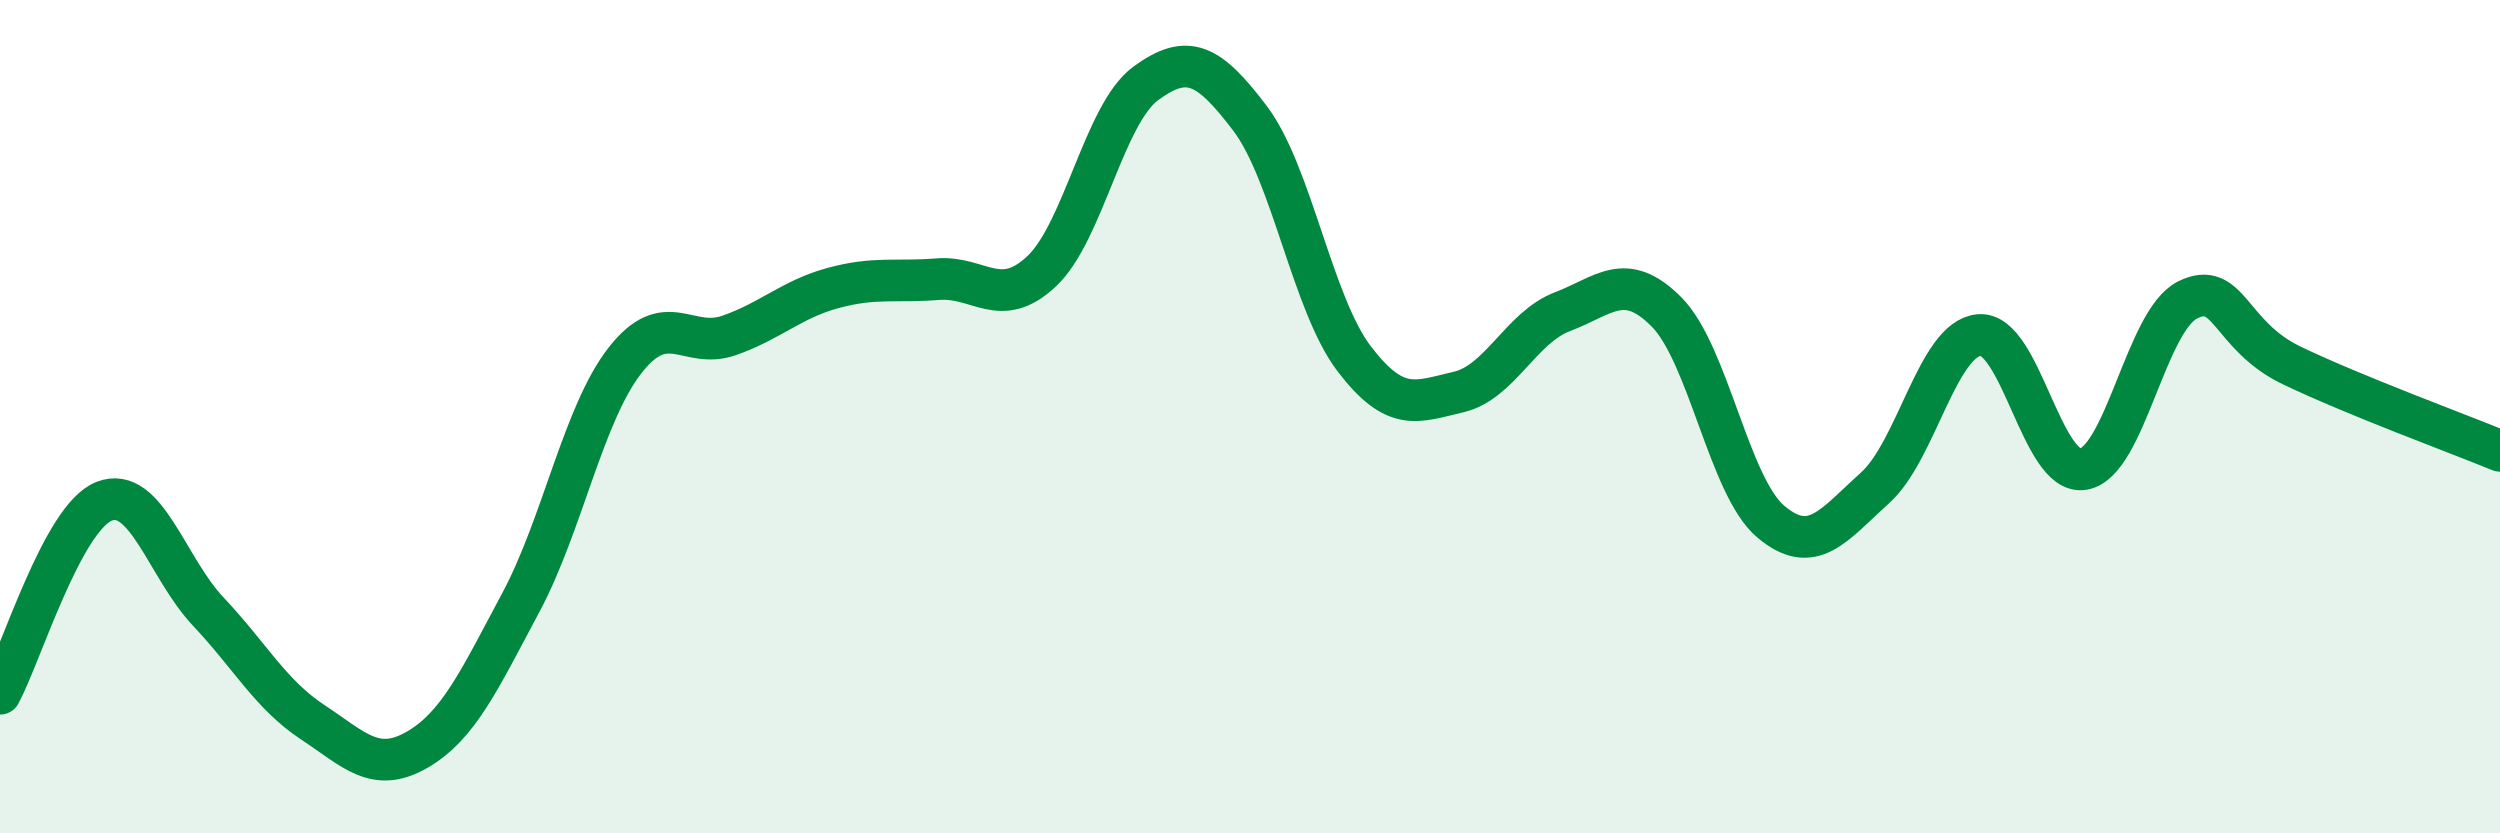
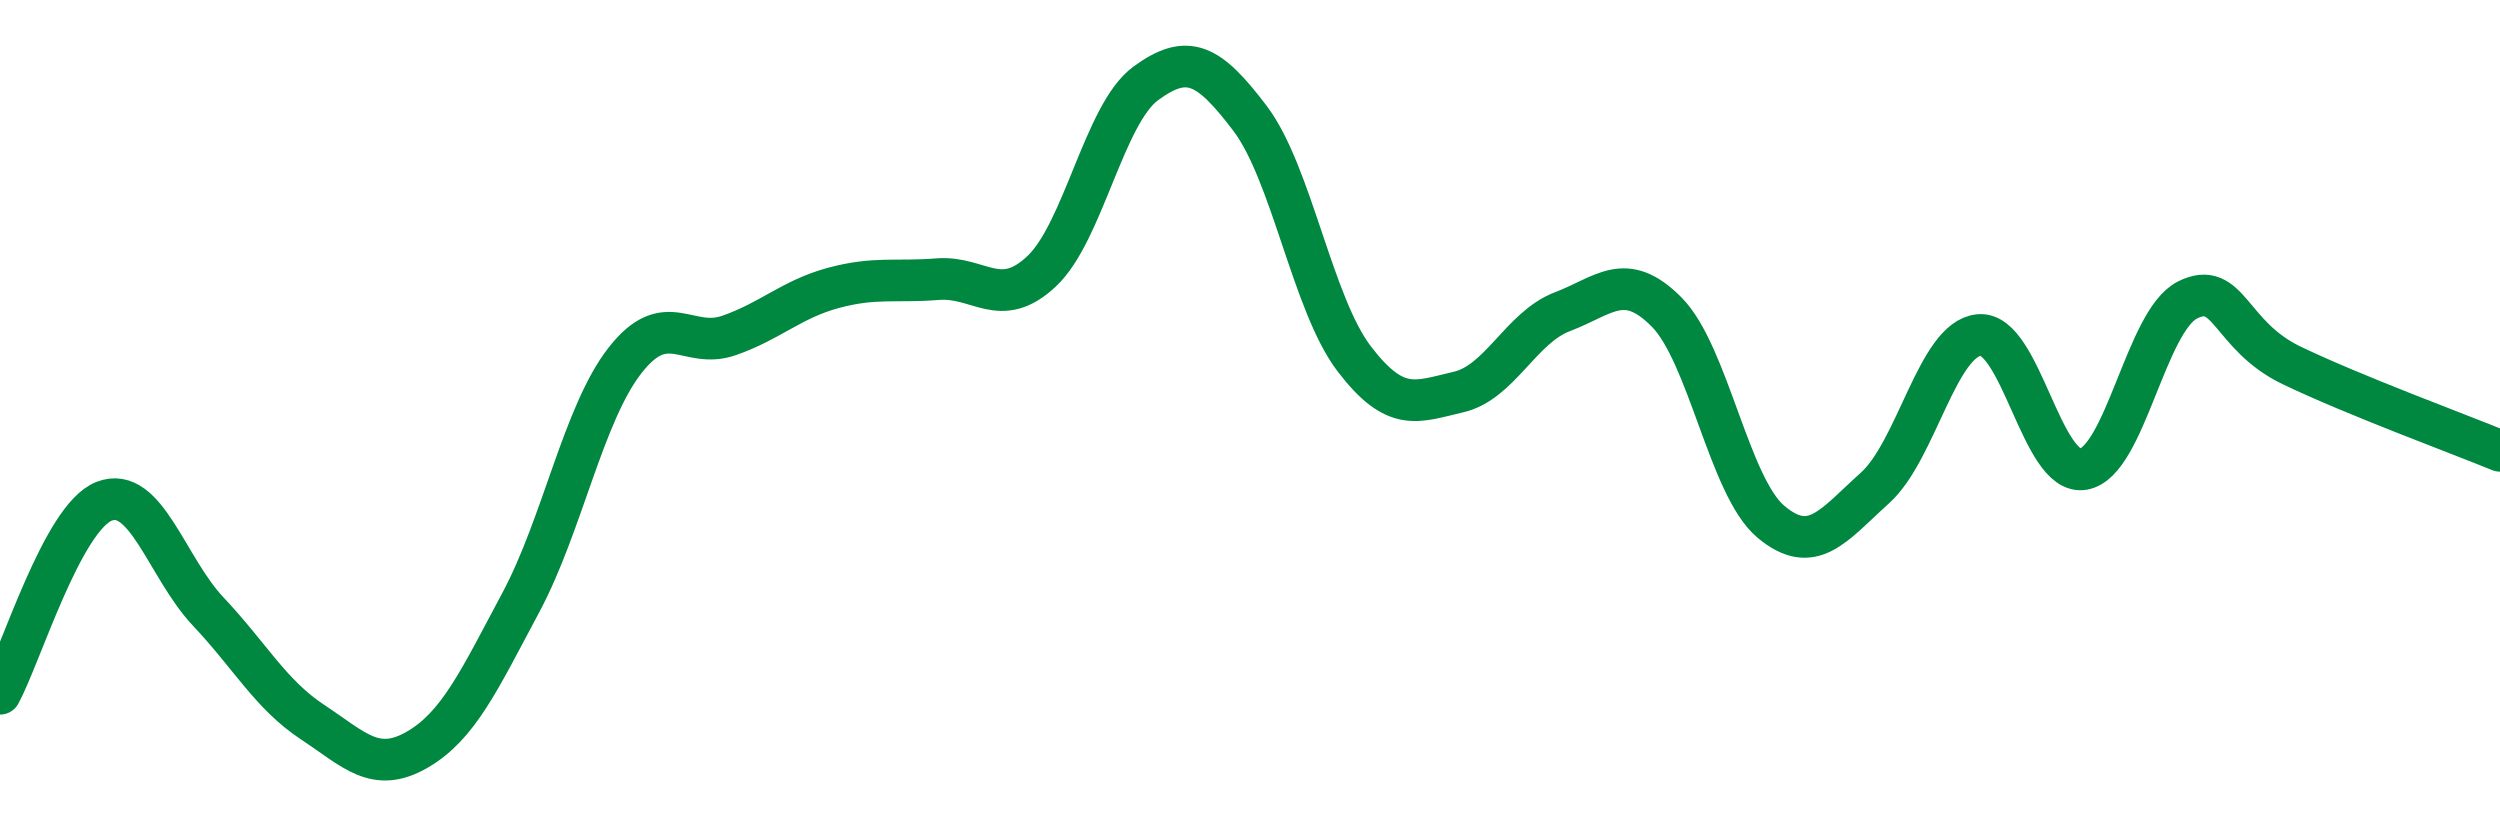
<svg xmlns="http://www.w3.org/2000/svg" width="60" height="20" viewBox="0 0 60 20">
-   <path d="M 0,16.65 C 0.5,15.73 1.5,12.42 2.5,12.03 C 3.5,11.64 4,13.62 5,14.68 C 6,15.74 6.5,16.67 7.5,17.33 C 8.5,17.99 9,18.57 10,18 C 11,17.43 11.5,16.33 12.5,14.46 C 13.5,12.59 14,9.93 15,8.65 C 16,7.37 16.5,8.4 17.5,8.05 C 18.5,7.7 19,7.18 20,6.91 C 21,6.64 21.5,6.78 22.5,6.7 C 23.5,6.62 24,7.45 25,6.51 C 26,5.57 26.5,2.73 27.5,2 C 28.5,1.27 29,1.52 30,2.84 C 31,4.16 31.5,7.3 32.5,8.61 C 33.5,9.92 34,9.64 35,9.41 C 36,9.18 36.5,7.86 37.5,7.48 C 38.5,7.1 39,6.48 40,7.49 C 41,8.5 41.5,11.68 42.5,12.52 C 43.5,13.36 44,12.61 45,11.71 C 46,10.81 46.5,8.13 47.5,8.04 C 48.5,7.95 49,11.43 50,11.26 C 51,11.09 51.5,7.7 52.5,7.2 C 53.5,6.7 53.5,8.05 55,8.77 C 56.5,9.49 59,10.41 60,10.82L60 20L0 20Z" fill="#008740" opacity="0.1" stroke-linecap="round" stroke-linejoin="round" />
  <path d="M 0,16.65 C 0.5,15.73 1.5,12.42 2.5,12.03 C 3.5,11.64 4,13.62 5,14.68 C 6,15.74 6.5,16.67 7.5,17.33 C 8.5,17.99 9,18.57 10,18 C 11,17.43 11.5,16.33 12.5,14.46 C 13.5,12.59 14,9.93 15,8.65 C 16,7.37 16.5,8.4 17.5,8.05 C 18.5,7.7 19,7.18 20,6.91 C 21,6.64 21.5,6.78 22.5,6.7 C 23.5,6.62 24,7.45 25,6.51 C 26,5.57 26.5,2.73 27.5,2 C 28.5,1.27 29,1.52 30,2.84 C 31,4.16 31.5,7.3 32.5,8.61 C 33.5,9.92 34,9.64 35,9.41 C 36,9.18 36.5,7.86 37.5,7.48 C 38.5,7.1 39,6.48 40,7.49 C 41,8.5 41.5,11.68 42.5,12.52 C 43.5,13.36 44,12.61 45,11.71 C 46,10.81 46.5,8.13 47.5,8.04 C 48.5,7.95 49,11.43 50,11.26 C 51,11.09 51.5,7.7 52.5,7.2 C 53.5,6.7 53.5,8.05 55,8.77 C 56.5,9.49 59,10.41 60,10.82" stroke="#008740" stroke-width="1" fill="none" stroke-linecap="round" stroke-linejoin="round" />
</svg>